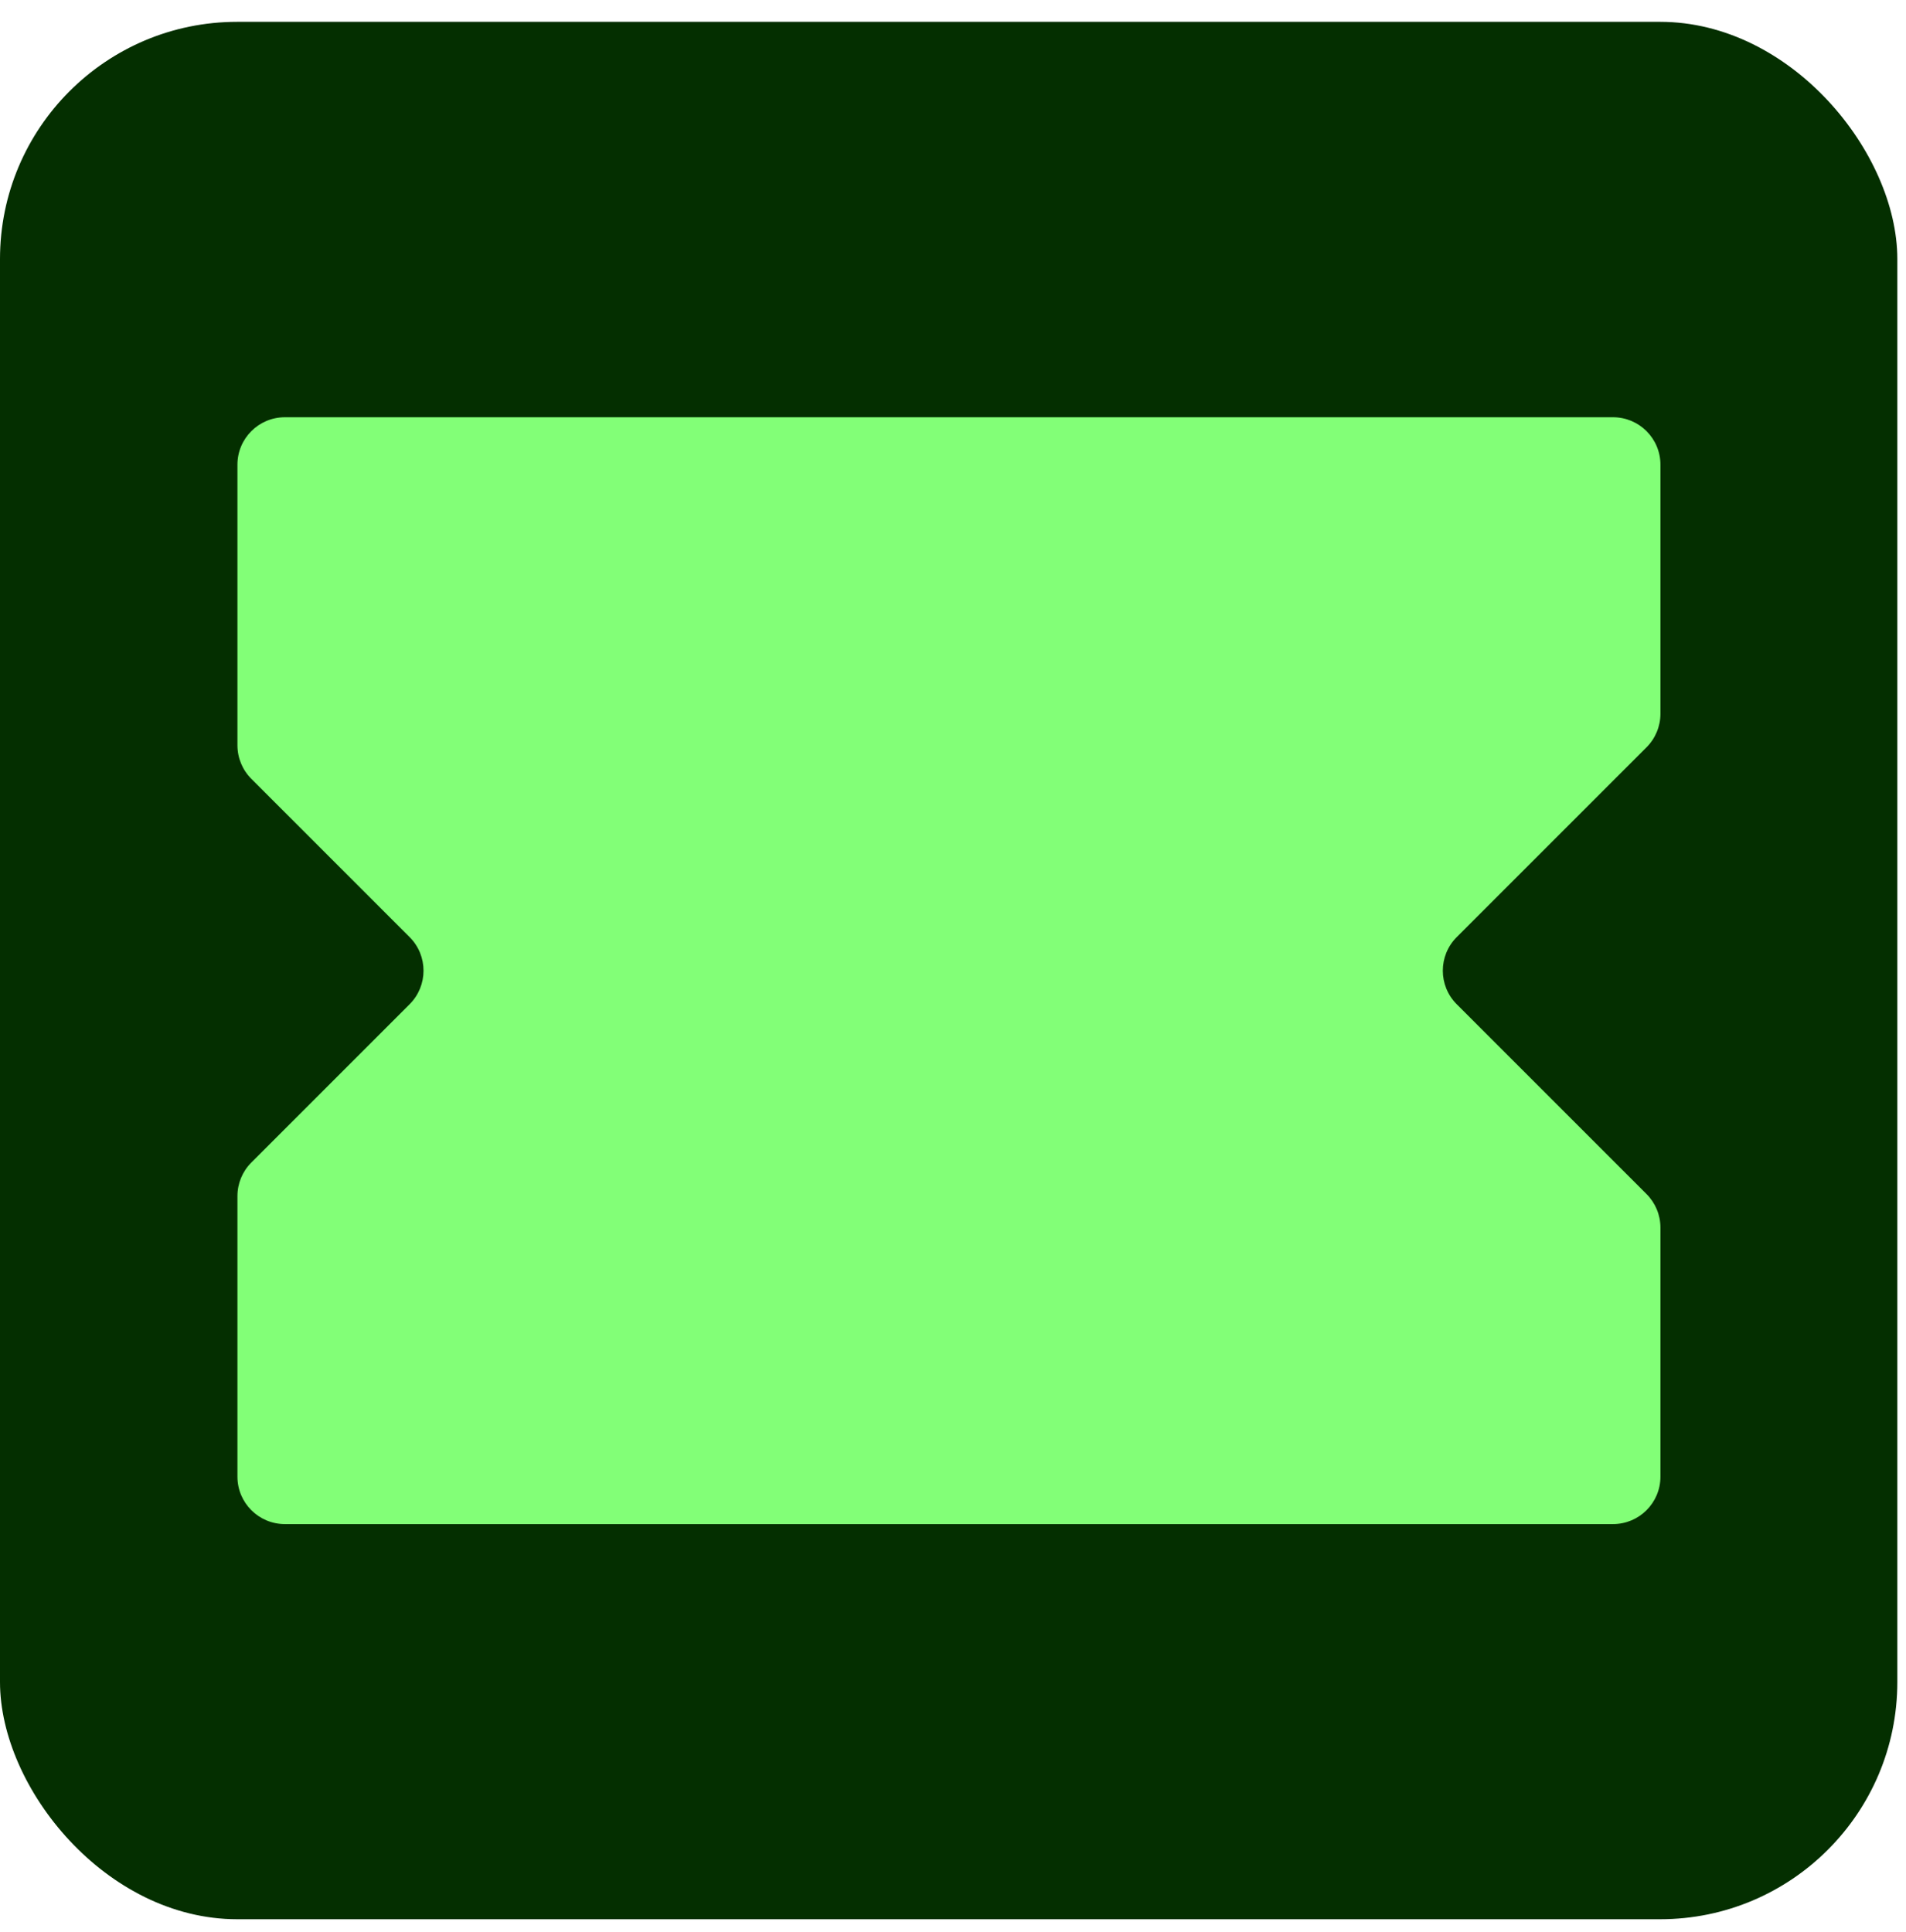
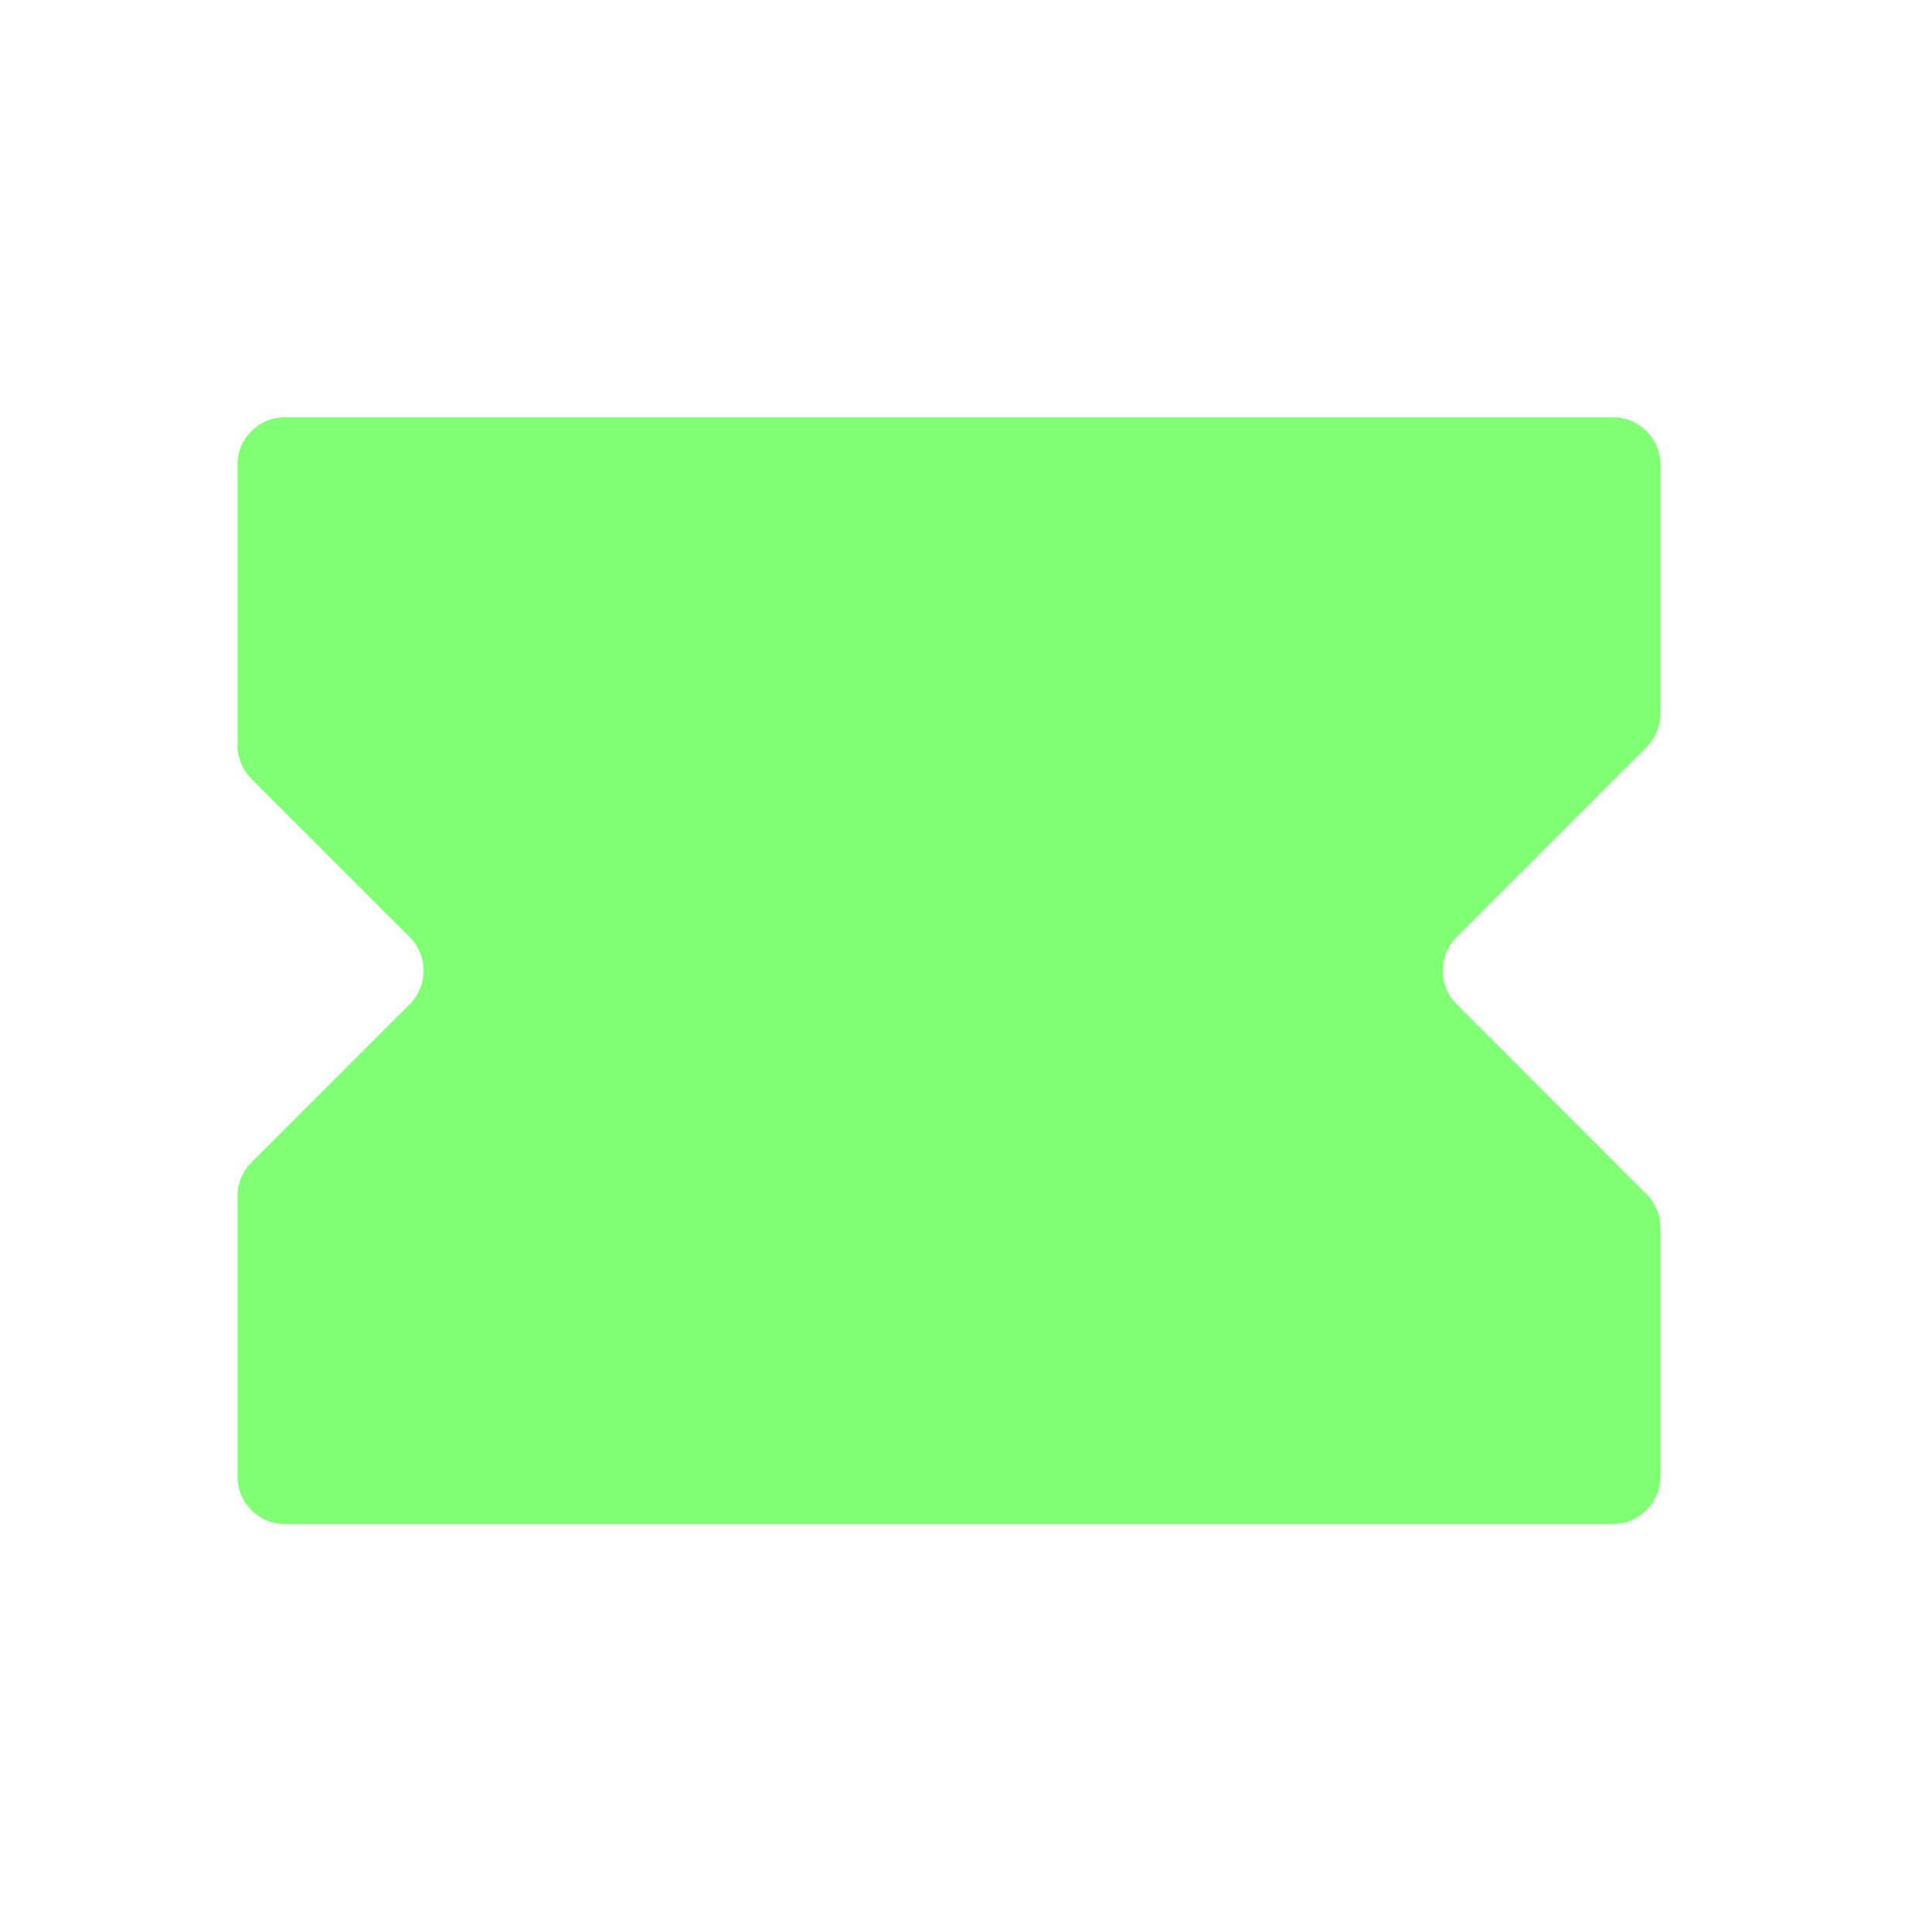
<svg xmlns="http://www.w3.org/2000/svg" width="73" height="74" viewBox="0 0 73 74" fill="none">
-   <rect y="0.836" width="72.668" height="72.668" rx="9.084" fill="#042F00" />
  <path fill-rule="evenodd" clip-rule="evenodd" d="M63.063 45.731C63.404 46.072 63.595 46.534 63.595 47.016V56.554C63.595 57.557 62.782 58.37 61.778 58.37H10.911C9.907 58.37 9.094 57.557 9.094 56.554L9.094 45.808C9.094 45.326 9.285 44.864 9.626 44.523L15.689 38.46C16.398 37.751 16.398 36.6 15.689 35.891L9.626 29.828C9.285 29.487 9.094 29.025 9.094 28.543V17.797C9.094 16.794 9.907 15.98 10.911 15.98L61.778 15.98C62.782 15.98 63.595 16.794 63.595 17.797V27.335C63.595 27.817 63.404 28.279 63.063 28.62L55.792 35.891C55.083 36.6 55.083 37.751 55.792 38.46L63.063 45.731Z" fill="#82FF77" />
</svg>